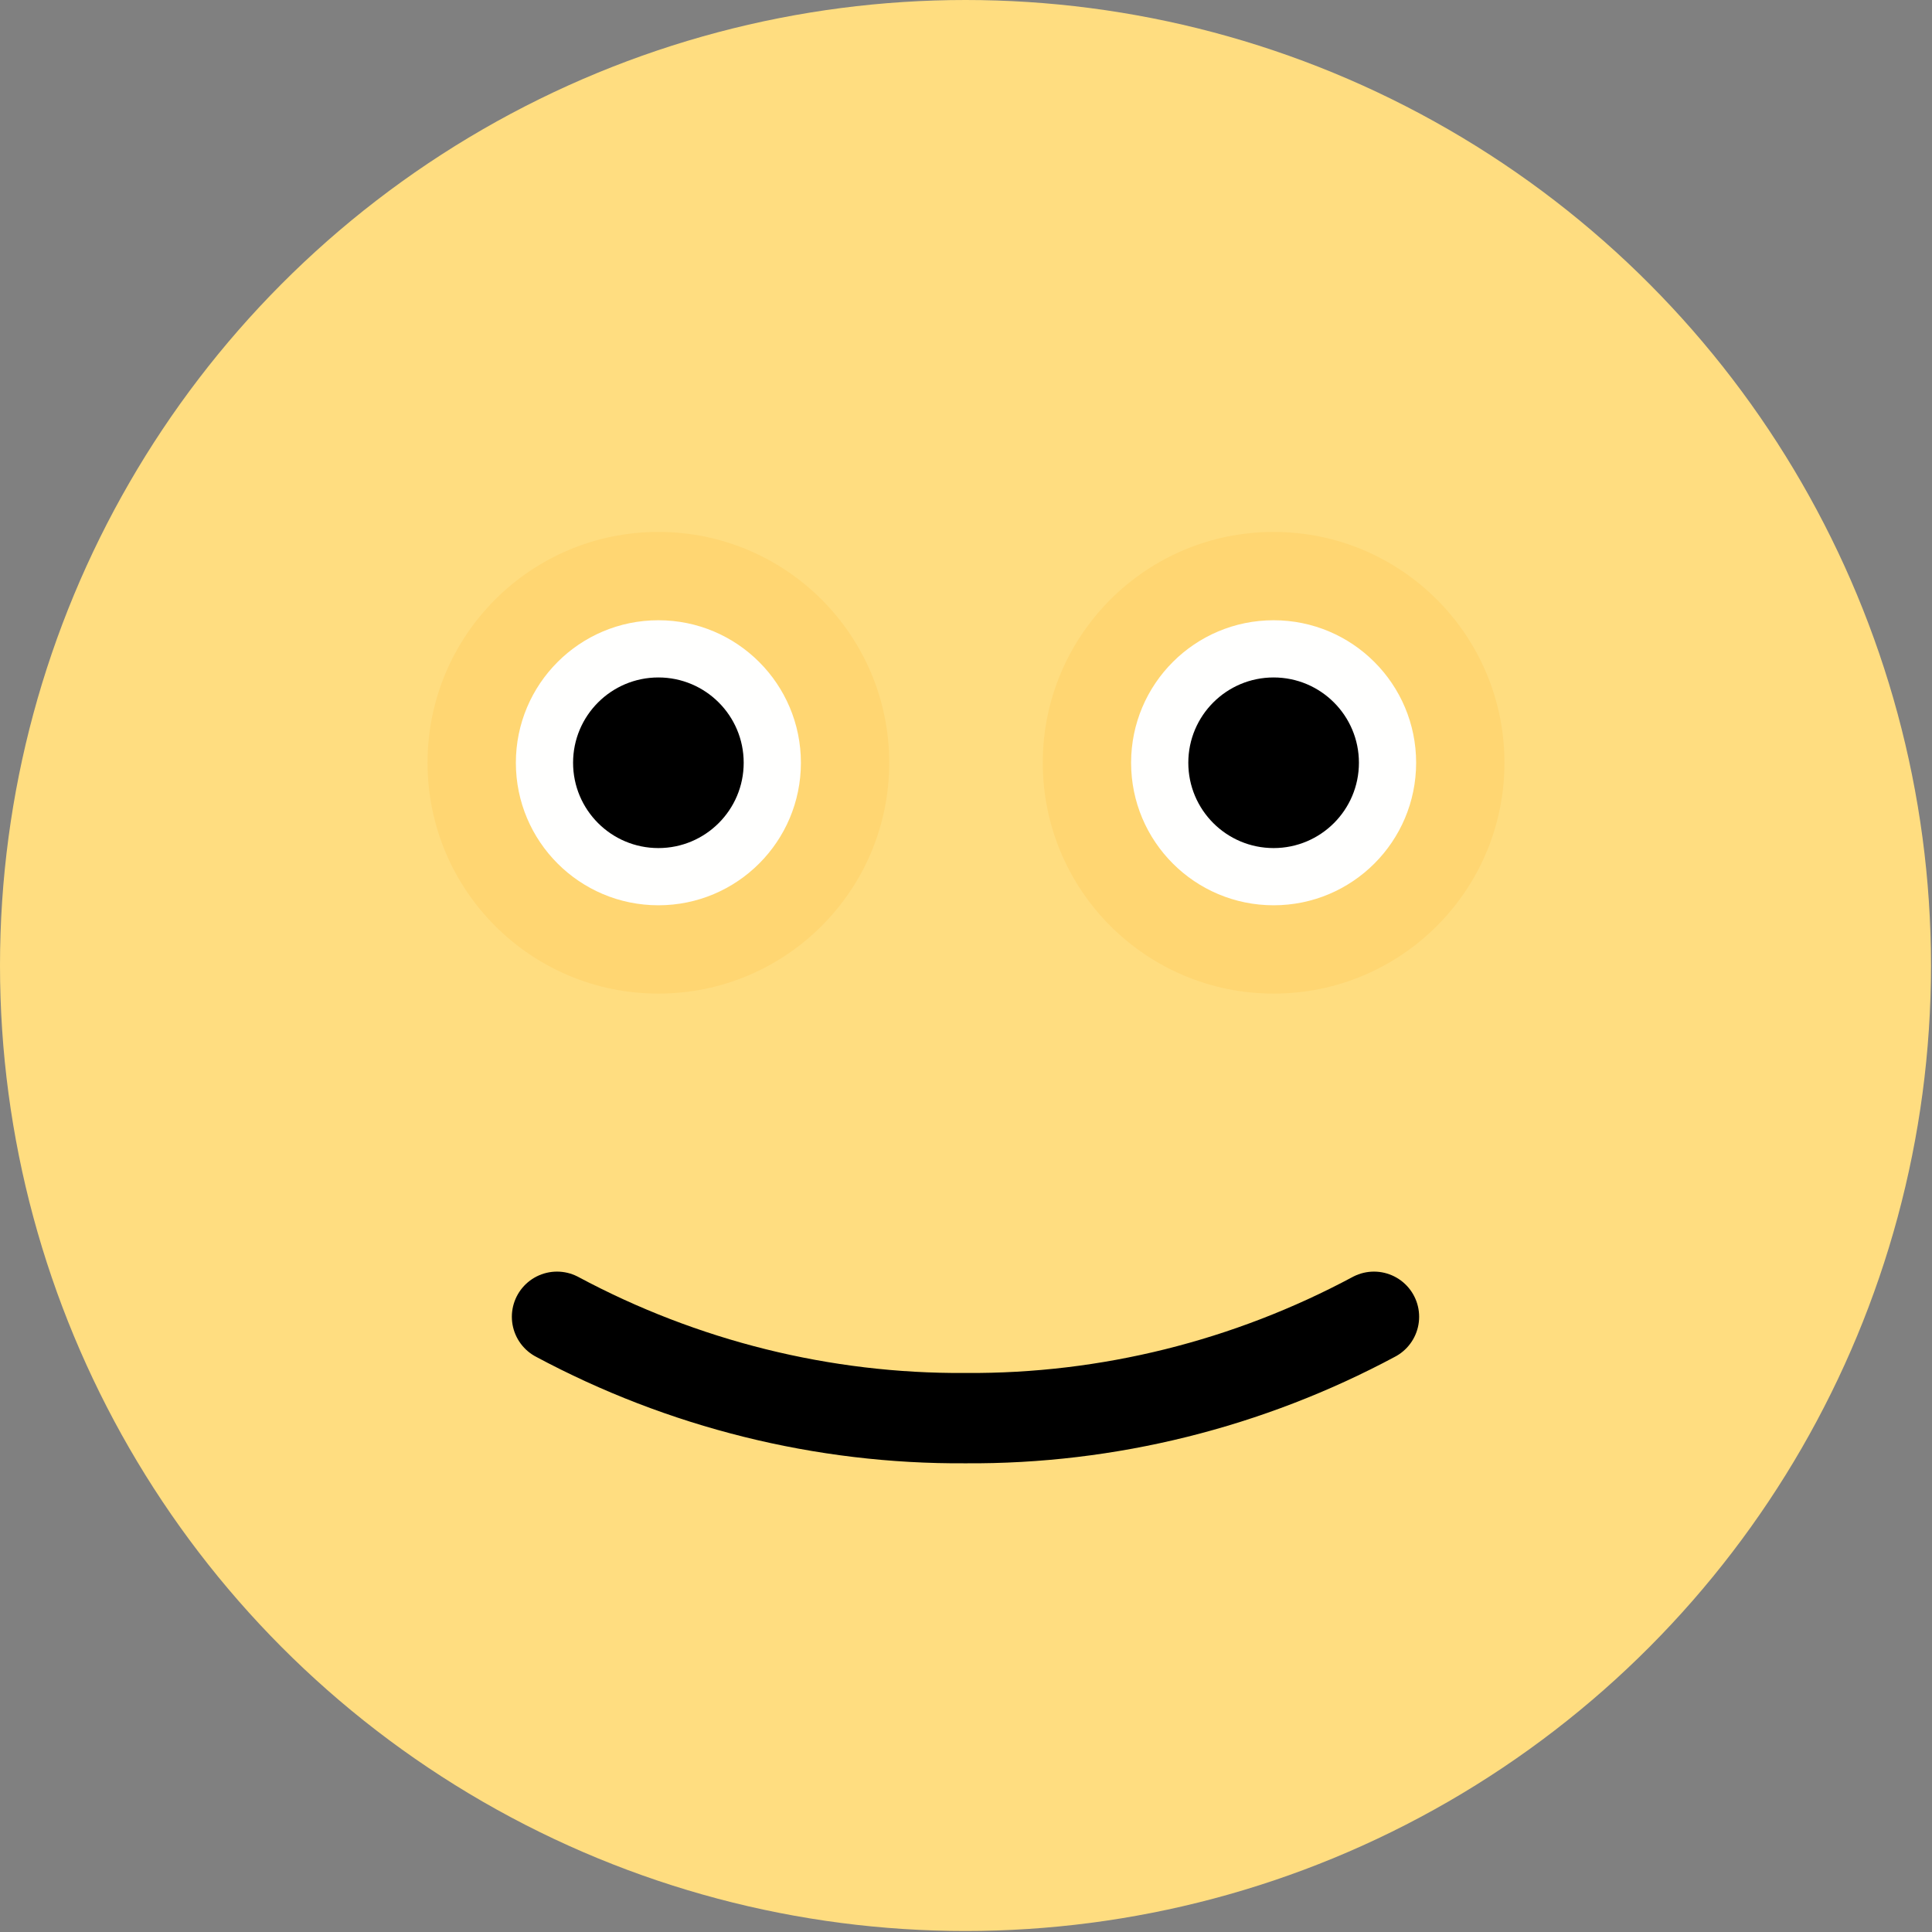
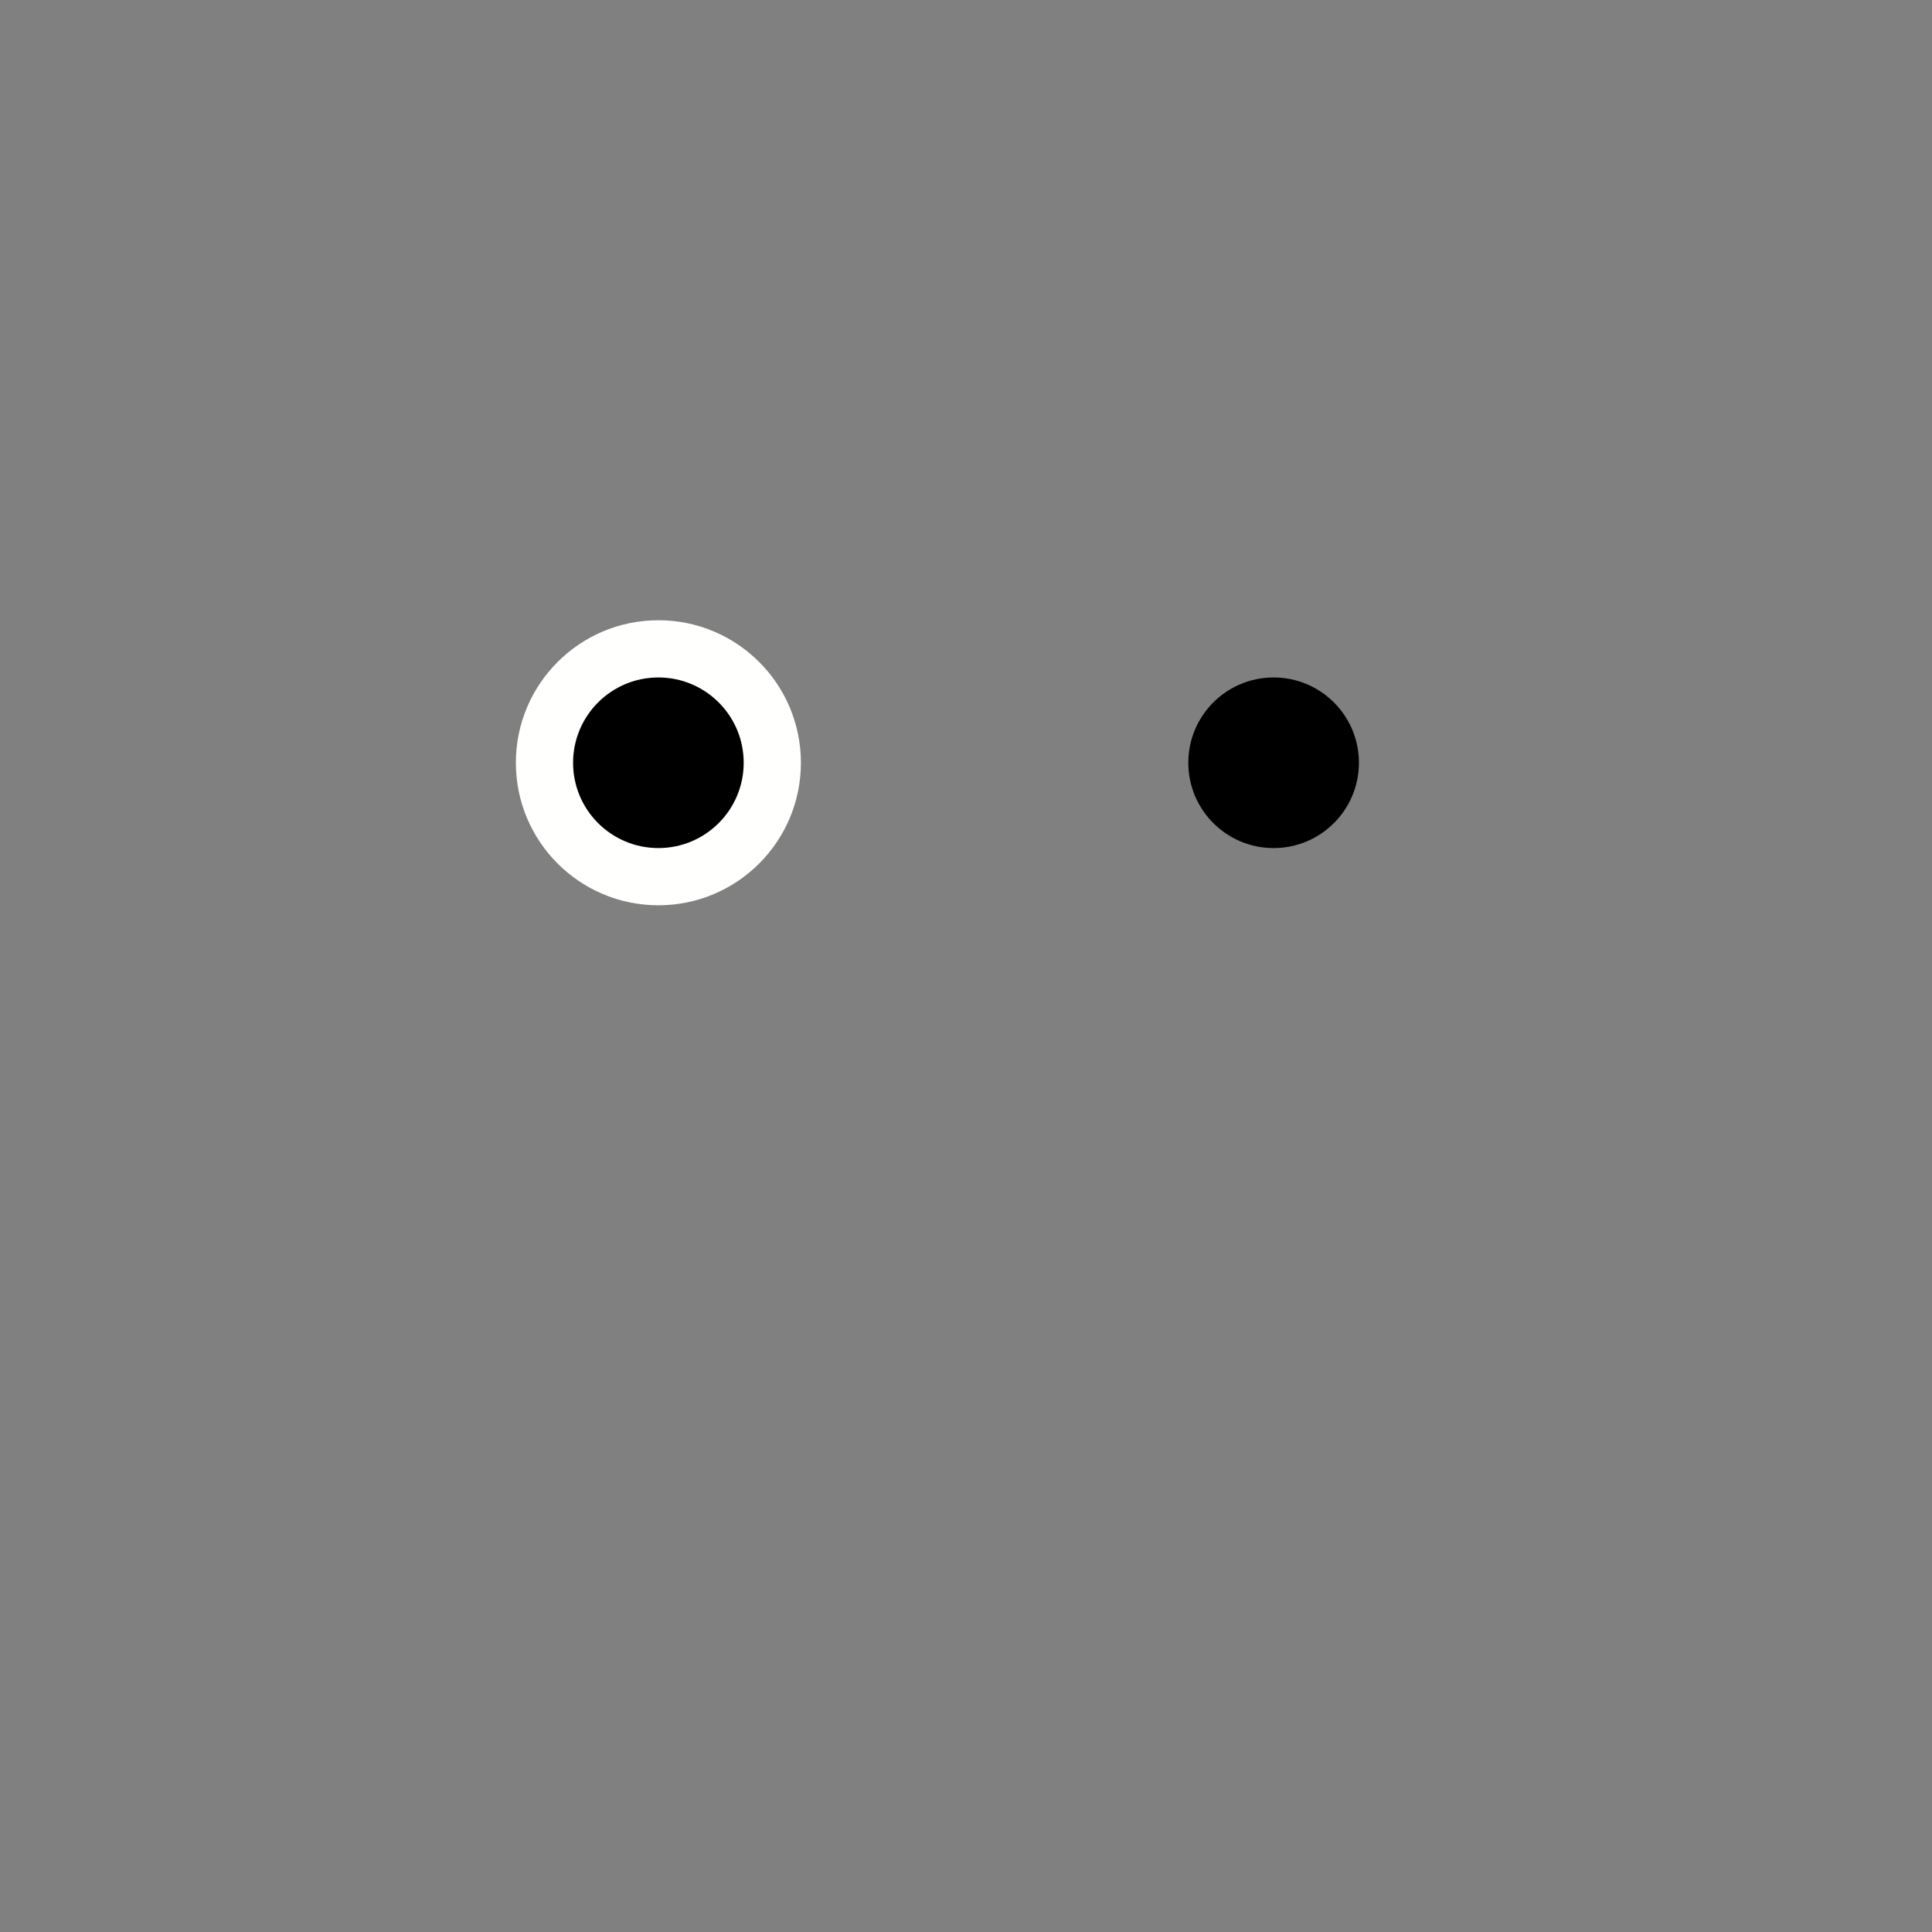
<svg xmlns="http://www.w3.org/2000/svg" version="1.1" baseProfile="tiny" id="Layer_1" x="0px" y="0px" viewBox="0 0 192.5 192.5" xml:space="preserve">
  <rect x="0" y="0" width="192.5" height="192.5" fill="#808080" stroke="none" />
  <title>rating empty state</title>
-   <circle fill="#FFDD80" cx="96.2" cy="96.2" r="96.2" />
-   <circle fill="#FFD672" cx="65.6" cy="76" r="23" />
  <circle fill="#FFFFFE" cx="65.6" cy="76" r="14.2" />
  <circle cx="65.6" cy="76" r="8.5" />
-   <circle fill="#FFD672" cx="126.9" cy="76" r="23" />
-   <circle fill="#FFFFFE" cx="126.9" cy="76" r="14.2" />
  <circle cx="126.9" cy="76" r="8.5" />
-   <path fill="none" stroke="#000000" stroke-width="9" stroke-linecap="round" stroke-miterlimit="10" d="M55.5,131.2  c12.5,6.7,26.5,10.2,40.7,10.1c14.2,0.1,28.2-3.4,40.7-10.1" />
</svg>